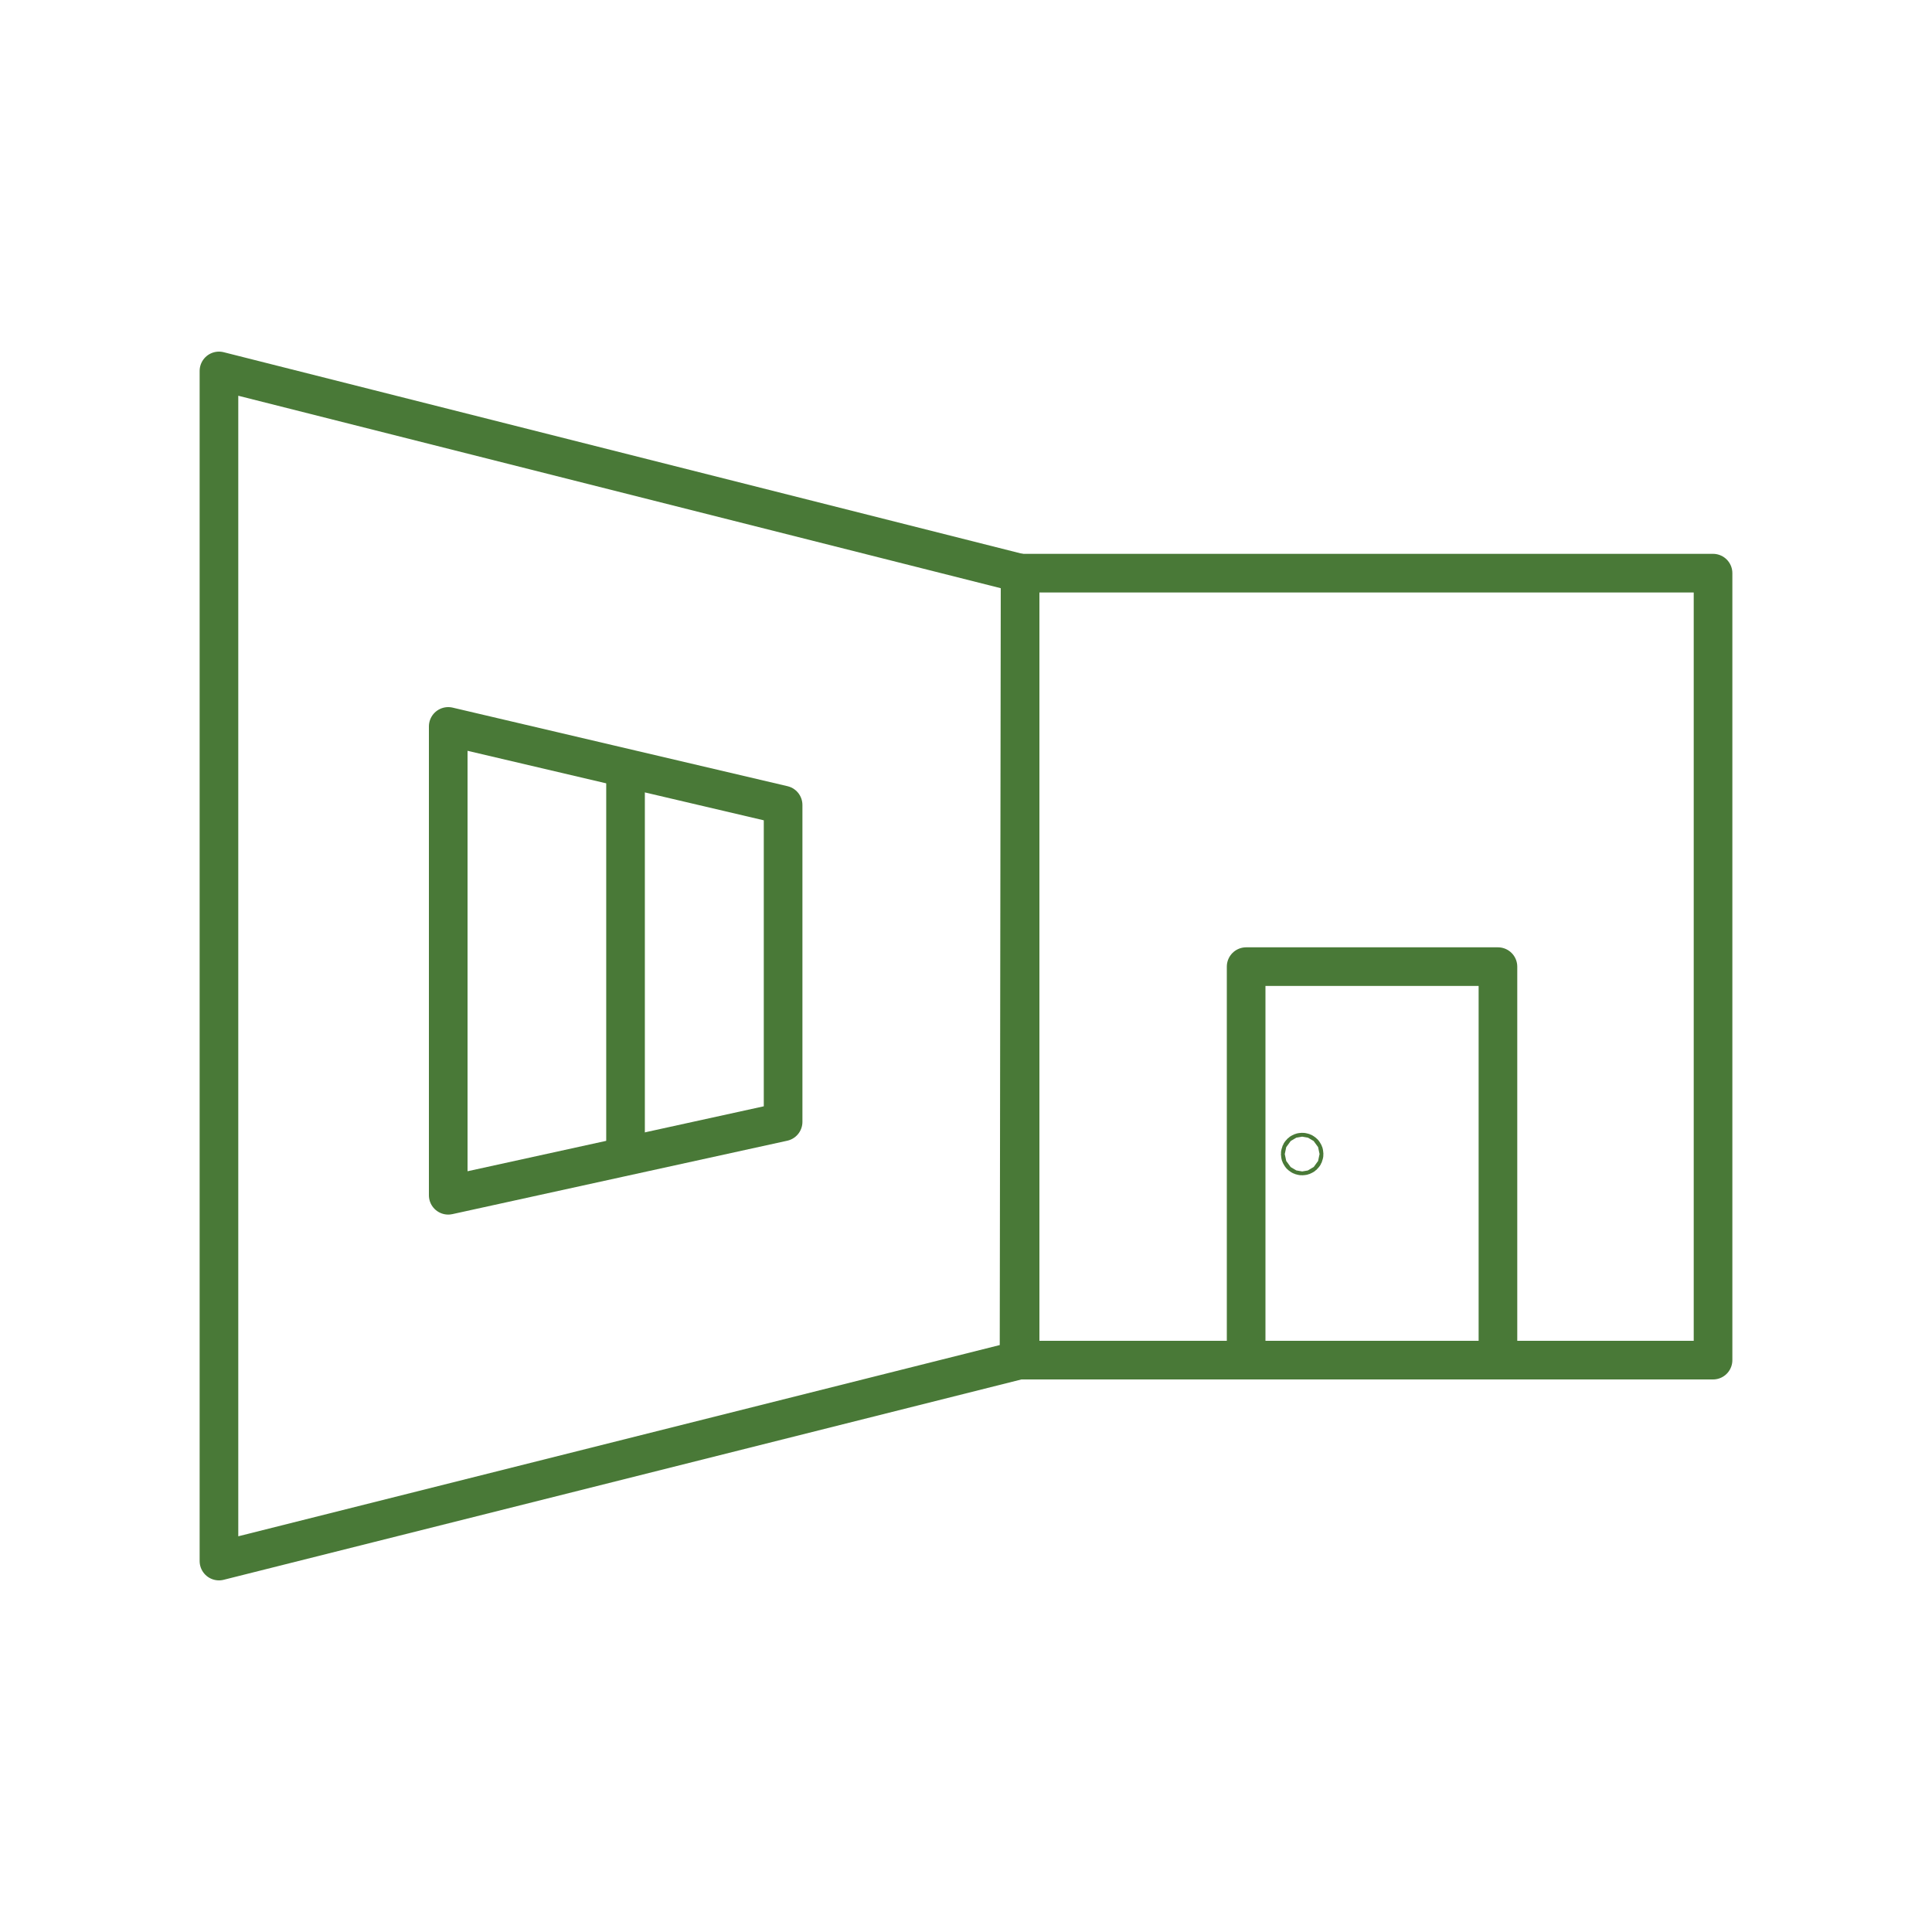
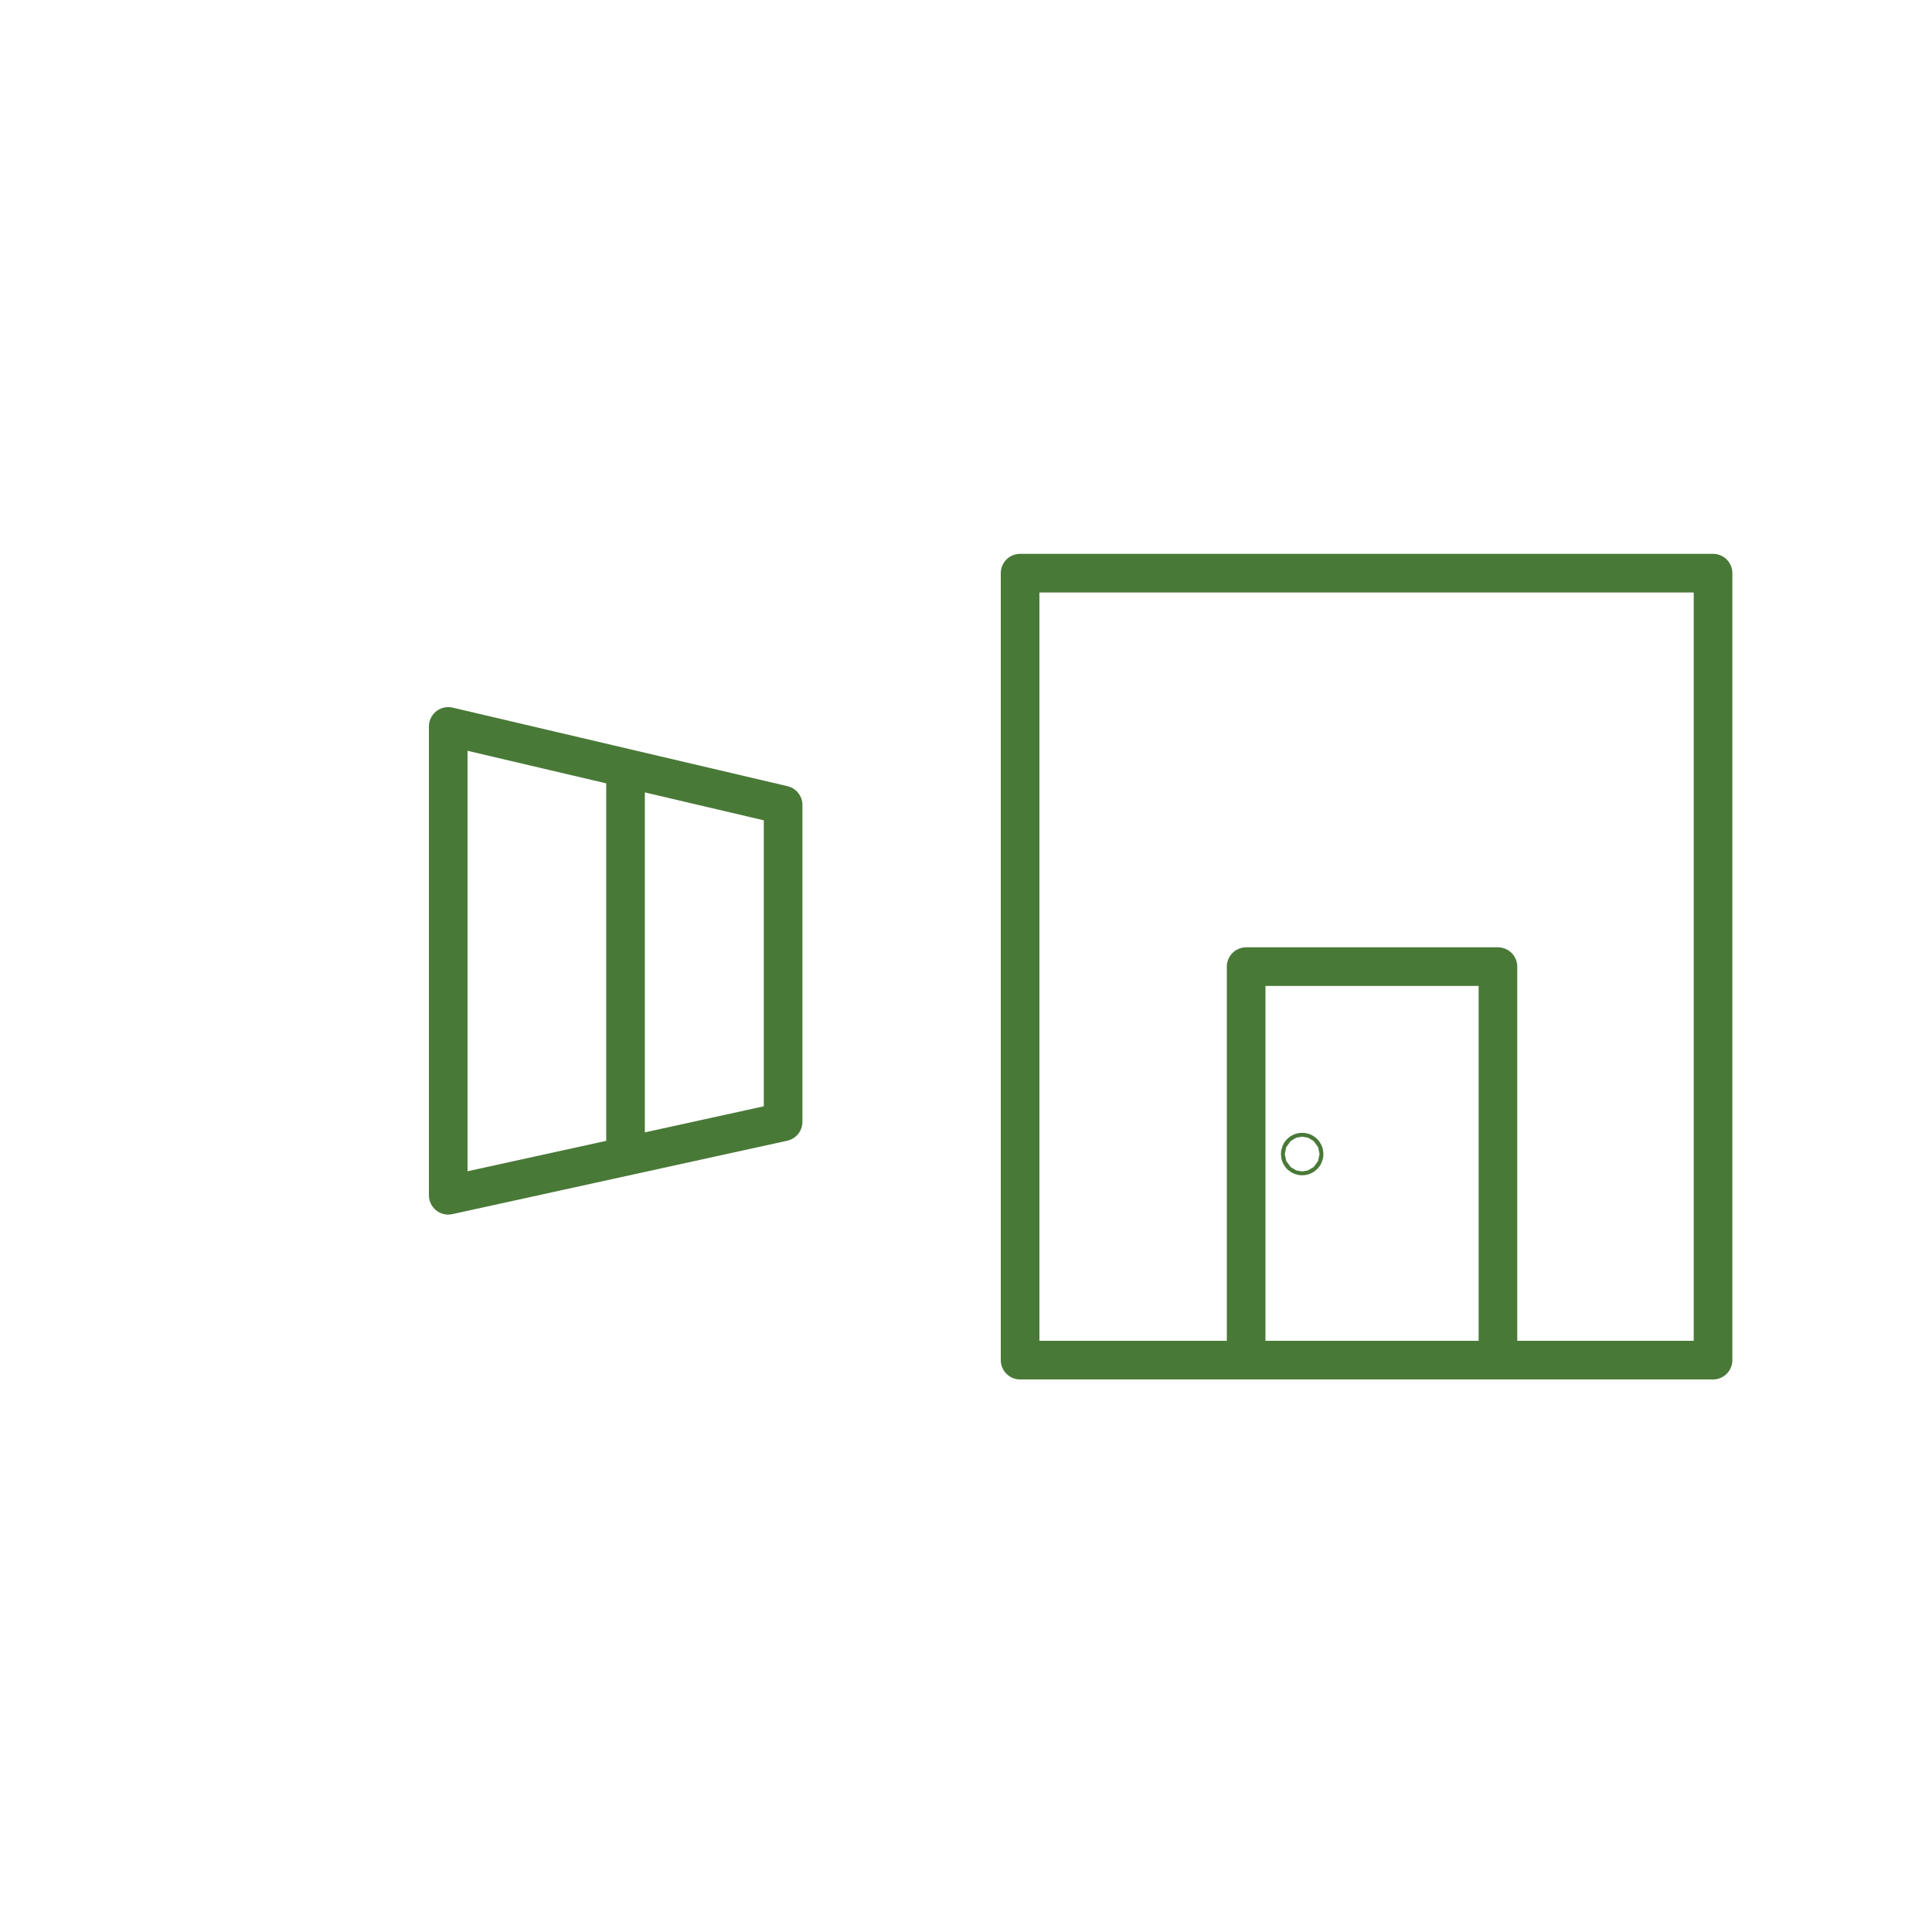
<svg xmlns="http://www.w3.org/2000/svg" version="1.1" id="Capa_1" x="0px" y="0px" width="500px" height="500px" viewBox="0 0 500 500" enable-background="new 0 0 500 500" xml:space="preserve">
  <rect fill-rule="evenodd" clip-rule="evenodd" fill="#FFFFFF" width="500" height="500" />
  <g>
    <g>
-       <polygon fill-rule="evenodd" clip-rule="evenodd" fill="none" stroke="#497937" stroke-width="10" stroke-linejoin="round" stroke-miterlimit="20" points="    263.729,352 56.667,404 56.667,96 264,148.333   " />
      <rect x="264" y="148.333" fill-rule="evenodd" clip-rule="evenodd" fill="none" stroke="#497937" stroke-width="10" stroke-linejoin="round" stroke-miterlimit="20" width="179.333" height="203.667" />
      <polygon fill-rule="evenodd" clip-rule="evenodd" fill="none" stroke="#497937" stroke-width="10" stroke-linejoin="round" stroke-miterlimit="20" points="    202.667,290.333 116,309.333 116,188 202.667,208.333   " />
      <line fill="none" stroke="#497937" stroke-width="10" stroke-linejoin="round" stroke-miterlimit="20" x1="161.888" y1="198.766" x2="161.888" y2="198.766" />
      <line fill="none" stroke="#497937" stroke-width="10" stroke-linejoin="round" stroke-miterlimit="20" x1="161.888" y1="198.333" x2="161.888" y2="299.333" />
      <rect x="322.499" y="250.166" fill="none" stroke="#497937" stroke-width="10" stroke-linejoin="round" stroke-miterlimit="20" width="65.167" height="101.834" />
    </g>
    <circle fill="none" stroke="#497937" stroke-width="10" stroke-linejoin="round" stroke-miterlimit="20" cx="337" cy="298.667" r="0.5" />
  </g>
</svg>